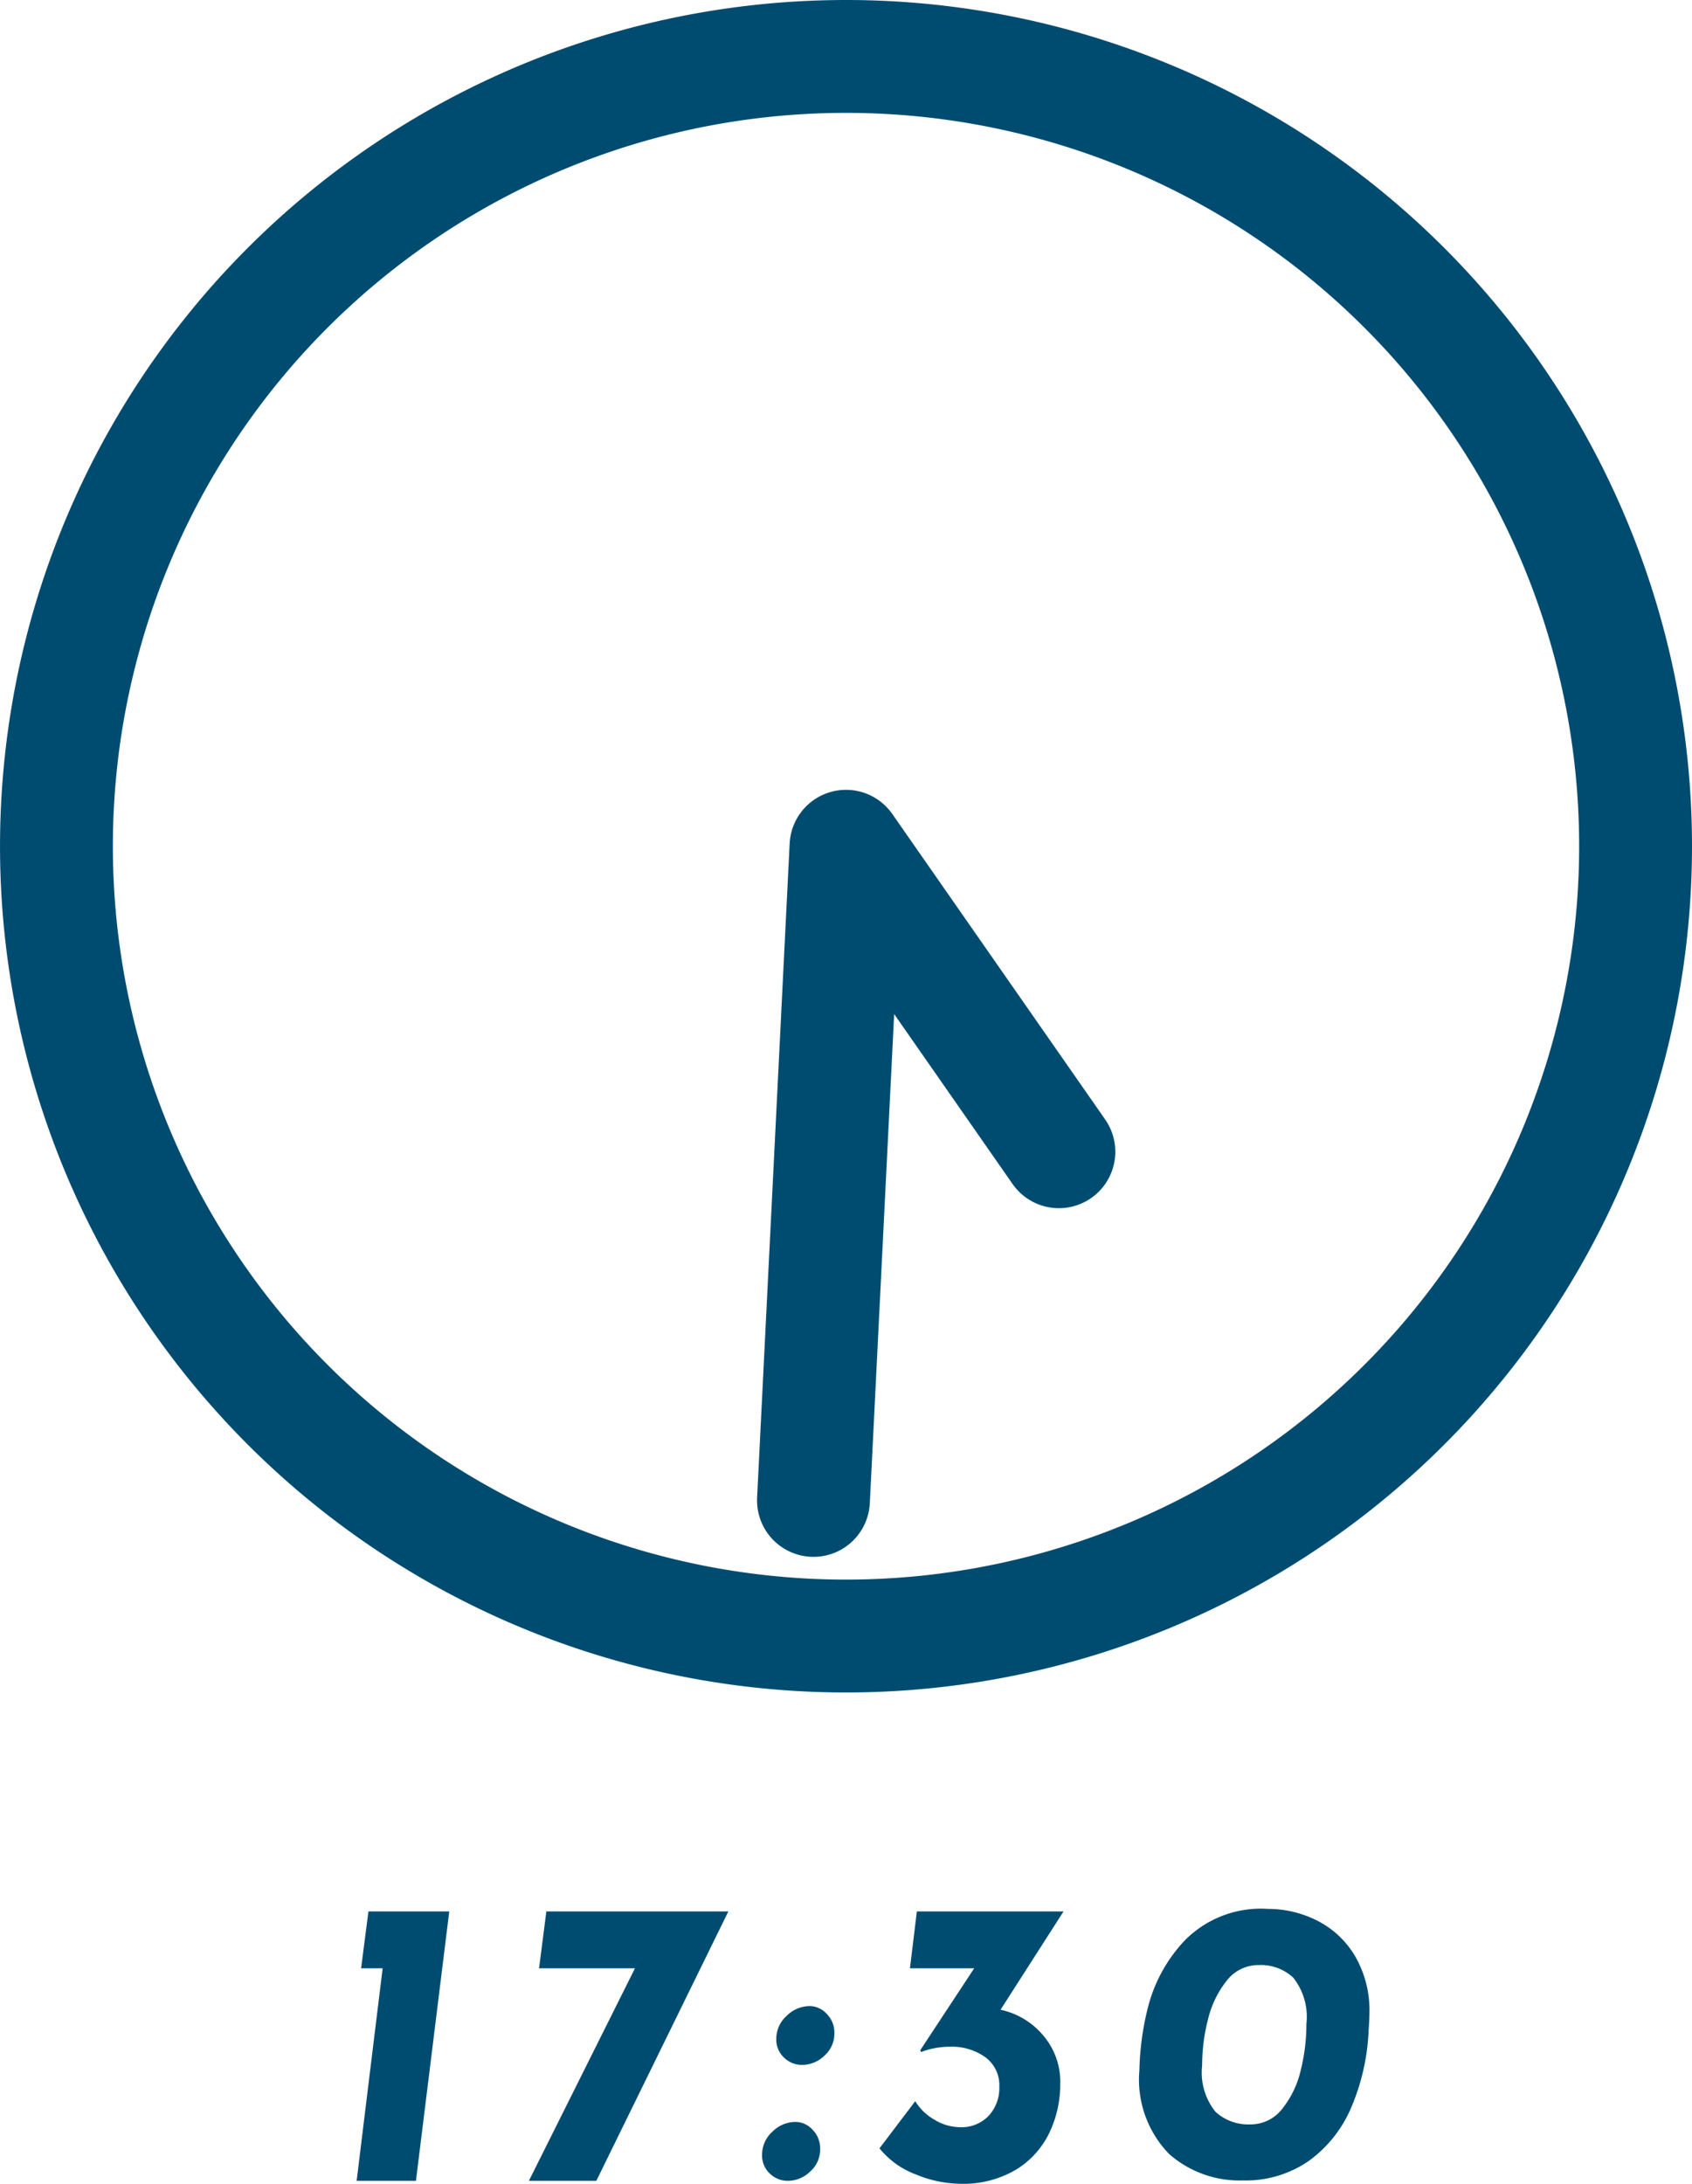
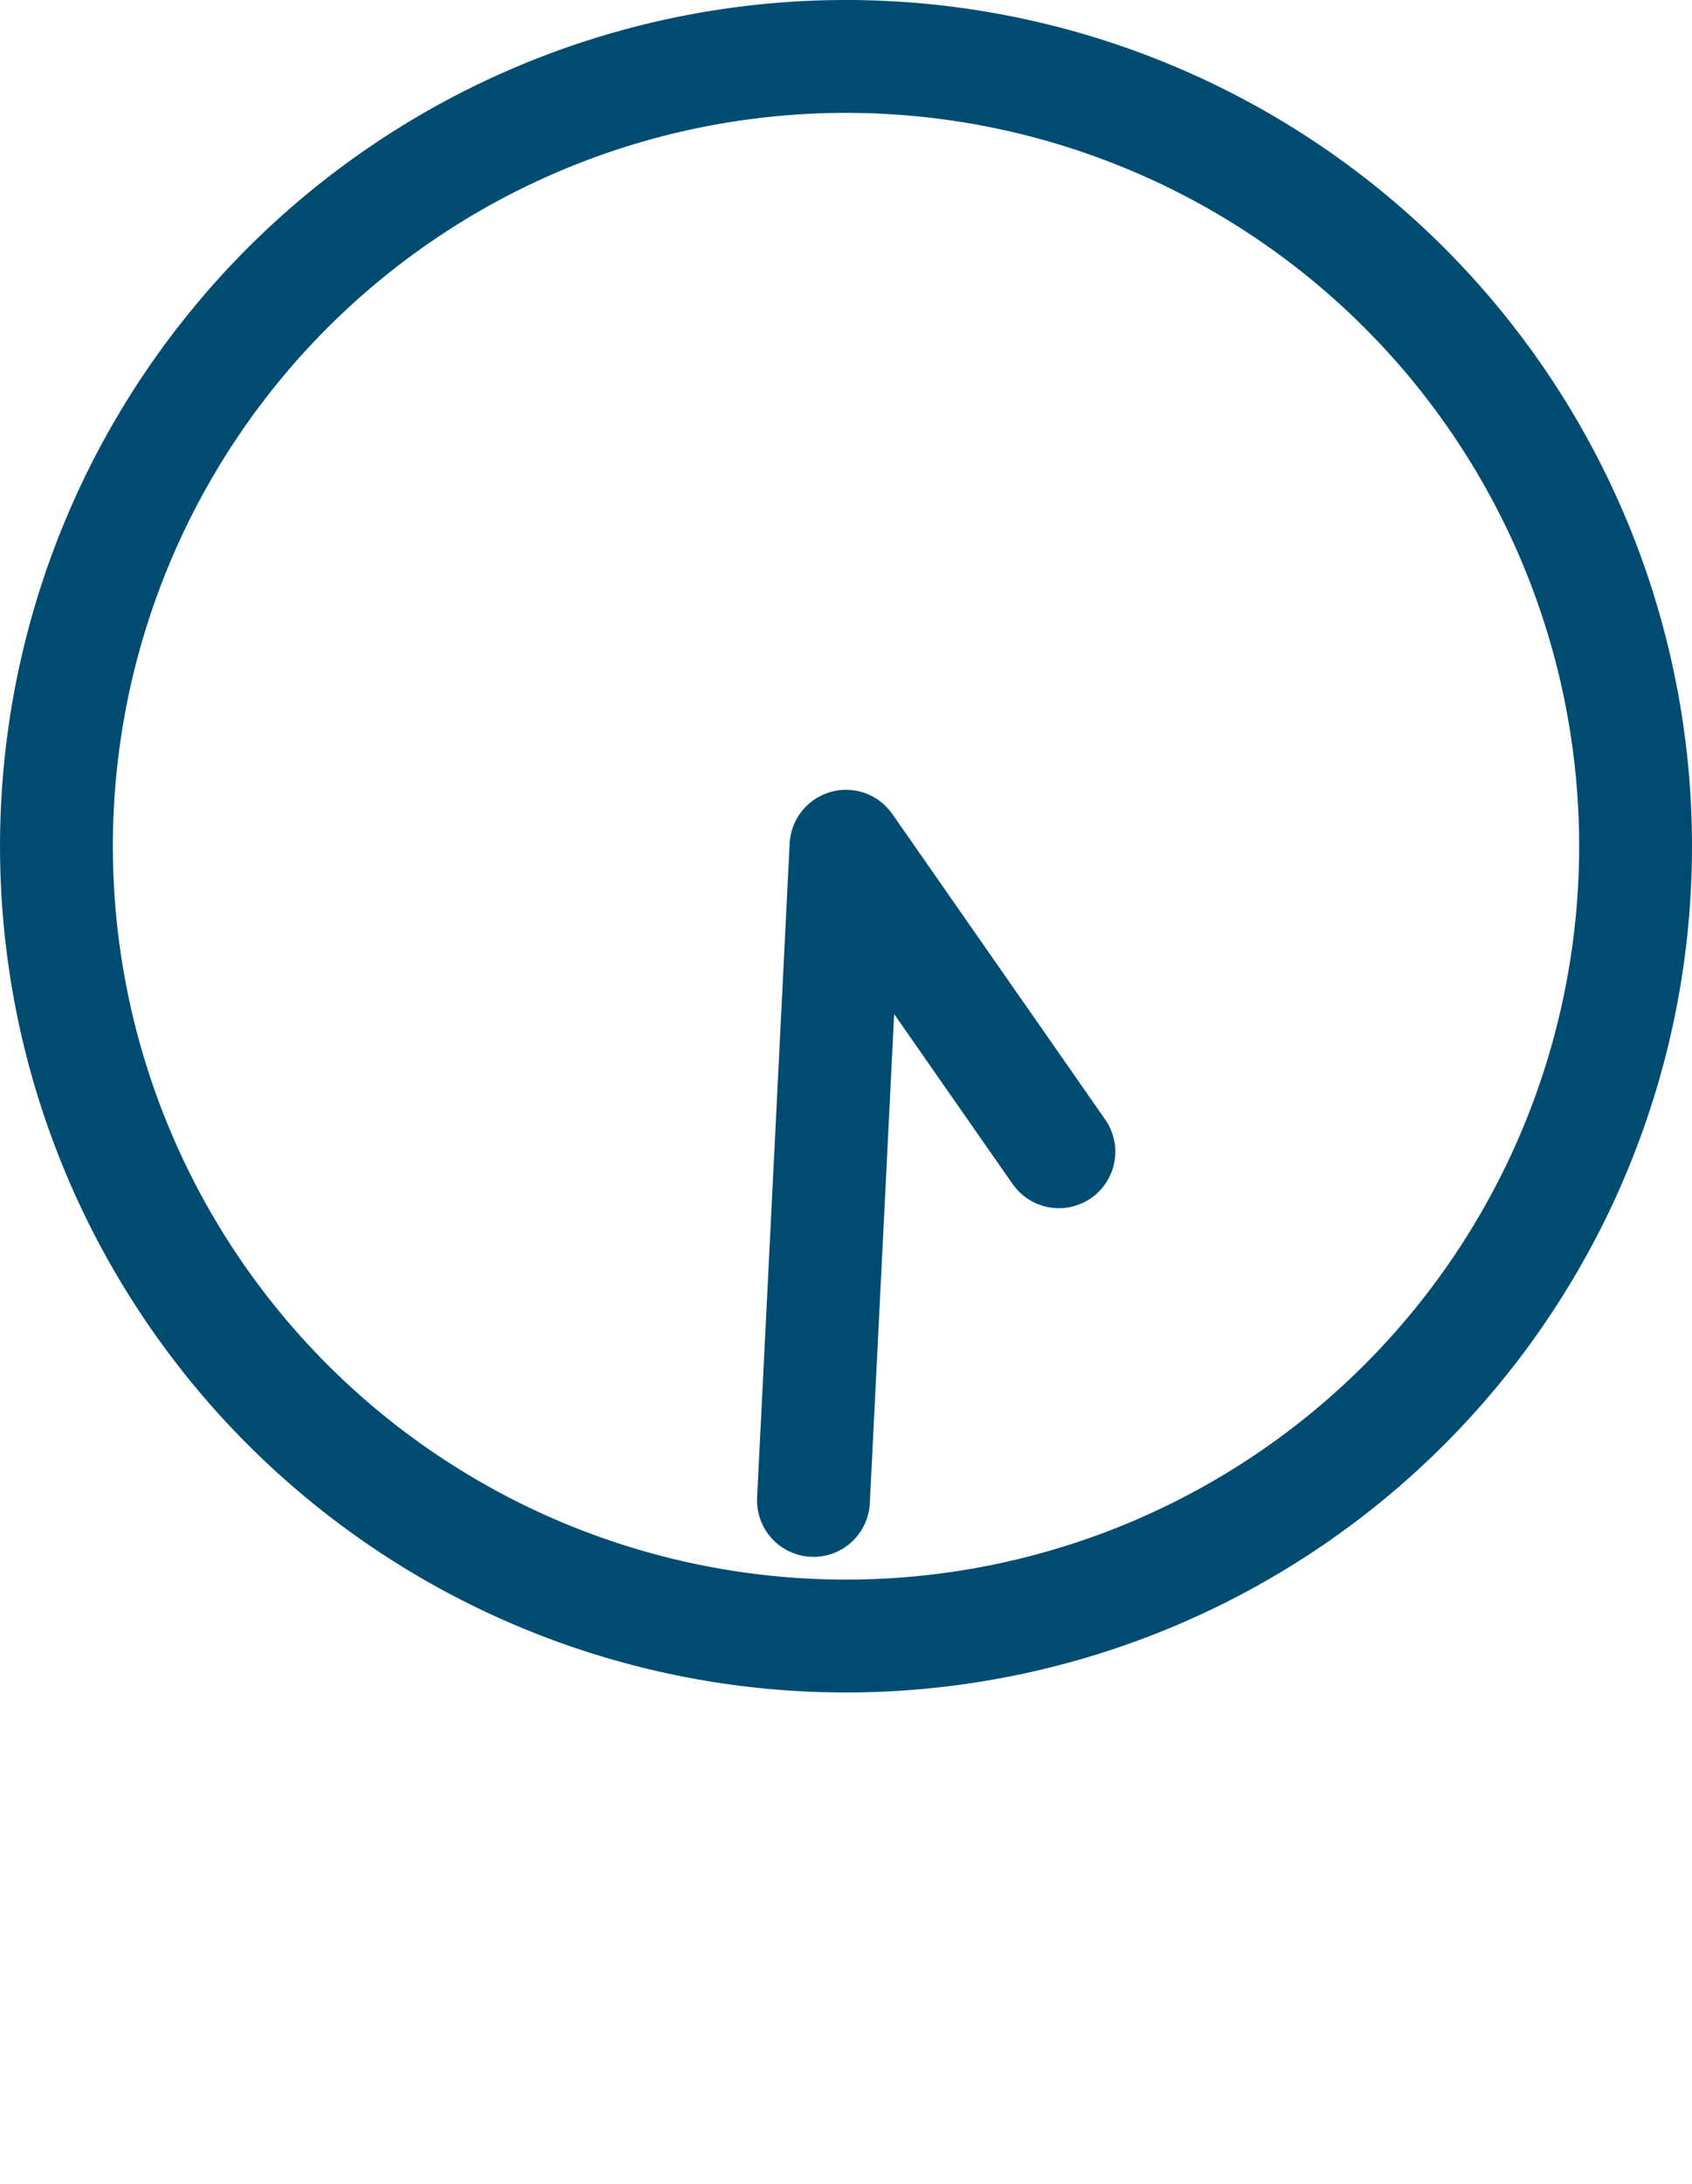
<svg xmlns="http://www.w3.org/2000/svg" width="74.969" height="96.726" viewBox="0 0 74.969 96.726">
  <g id="グループ_8024" data-name="グループ 8024" transform="translate(-17.5 2.5)">
-     <path id="パス_11067" data-name="パス 11067" d="M5.922-11.934,4.446,0H1.818L2.97-9.414H2.016l.324-2.52Zm12.366,0L12.438,0H9.45l4.7-9.414H9.9l.324-2.52Zm2.124,5.652a1.362,1.362,0,0,1,.459-1.026,1.452,1.452,0,0,1,1.017-.432,1.027,1.027,0,0,1,.765.351,1.174,1.174,0,0,1,.333.837,1.31,1.31,0,0,1-.45,1.017,1.429,1.429,0,0,1-.972.4,1.138,1.138,0,0,1-.81-.324A1.09,1.09,0,0,1,20.412-6.282Zm-.63,5.13a1.362,1.362,0,0,1,.459-1.026,1.452,1.452,0,0,1,1.017-.432,1.027,1.027,0,0,1,.765.351,1.174,1.174,0,0,1,.333.837,1.31,1.31,0,0,1-.45,1.017A1.429,1.429,0,0,1,20.934,0a1.138,1.138,0,0,1-.81-.324A1.09,1.09,0,0,1,19.782-1.152ZM30.348-7.578A3.377,3.377,0,0,1,32.22-6.462a3.159,3.159,0,0,1,.774,2.16,4.986,4.986,0,0,1-.477,2.16A3.872,3.872,0,0,1,31.041-.5a4.59,4.59,0,0,1-2.493.63,5.269,5.269,0,0,1-1.953-.414A3.755,3.755,0,0,1,24.984-1.44l1.584-2.088a2.39,2.39,0,0,0,.864.828,2.206,2.206,0,0,0,1.116.324,1.665,1.665,0,0,0,1.269-.5,1.809,1.809,0,0,0,.477-1.3,1.532,1.532,0,0,0-.621-1.3A2.544,2.544,0,0,0,28.1-5.94a3.529,3.529,0,0,0-.711.072,2.671,2.671,0,0,0-.549.162l-.054-.072,2.394-3.636H26.334l.306-2.52h6.5ZM41.076-.018a4.72,4.72,0,0,1-3.258-1.17A4.727,4.727,0,0,1,36.5-4.9a12.438,12.438,0,0,1,.369-2.745,6.725,6.725,0,0,1,1.638-3,4.731,4.731,0,0,1,3.7-1.4,4.819,4.819,0,0,1,2.133.5A4.1,4.1,0,0,1,46.035-9.99,4.778,4.778,0,0,1,46.692-7.4q0,.216-.036.756a9.727,9.727,0,0,1-.765,3.384A5.634,5.634,0,0,1,44.019-.891,4.91,4.91,0,0,1,41.076-.018ZM41.4-2.5a1.772,1.772,0,0,0,1.431-.693,4.285,4.285,0,0,0,.819-1.71A8.465,8.465,0,0,0,43.9-6.948,2.8,2.8,0,0,0,43.317-9,2.113,2.113,0,0,0,41.8-9.558a1.772,1.772,0,0,0-1.431.693,4.377,4.377,0,0,0-.828,1.71,8.189,8.189,0,0,0-.261,2.043A2.775,2.775,0,0,0,39.87-3.06,2.145,2.145,0,0,0,41.4-2.5Z" transform="translate(31.484 94.1)" fill="#004c71" />
    <g id="Icon_feather-clock" data-name="Icon feather-clock" transform="translate(20)">
-       <path id="パス_10802" data-name="パス 10802" d="M72.969,37.984A34.984,34.984,0,1,1,37.984,3,34.984,34.984,0,0,1,72.969,37.984Z" transform="translate(-3 -3)" fill="none" stroke="#004c71" stroke-linecap="round" stroke-linejoin="round" stroke-width="5" />
+       <path id="パス_10802" data-name="パス 10802" d="M72.969,37.984A34.984,34.984,0,1,1,37.984,3,34.984,34.984,0,0,1,72.969,37.984" transform="translate(-3 -3)" fill="none" stroke="#004c71" stroke-linecap="round" stroke-linejoin="round" stroke-width="5" />
      <path id="パス_10803" data-name="パス 10803" d="M28.678,58.967l1.442-28.976,9.432,13.532" transform="translate(4.865 4.994)" fill="none" stroke="#004c71" stroke-linecap="round" stroke-linejoin="round" stroke-width="5" />
    </g>
  </g>
</svg>